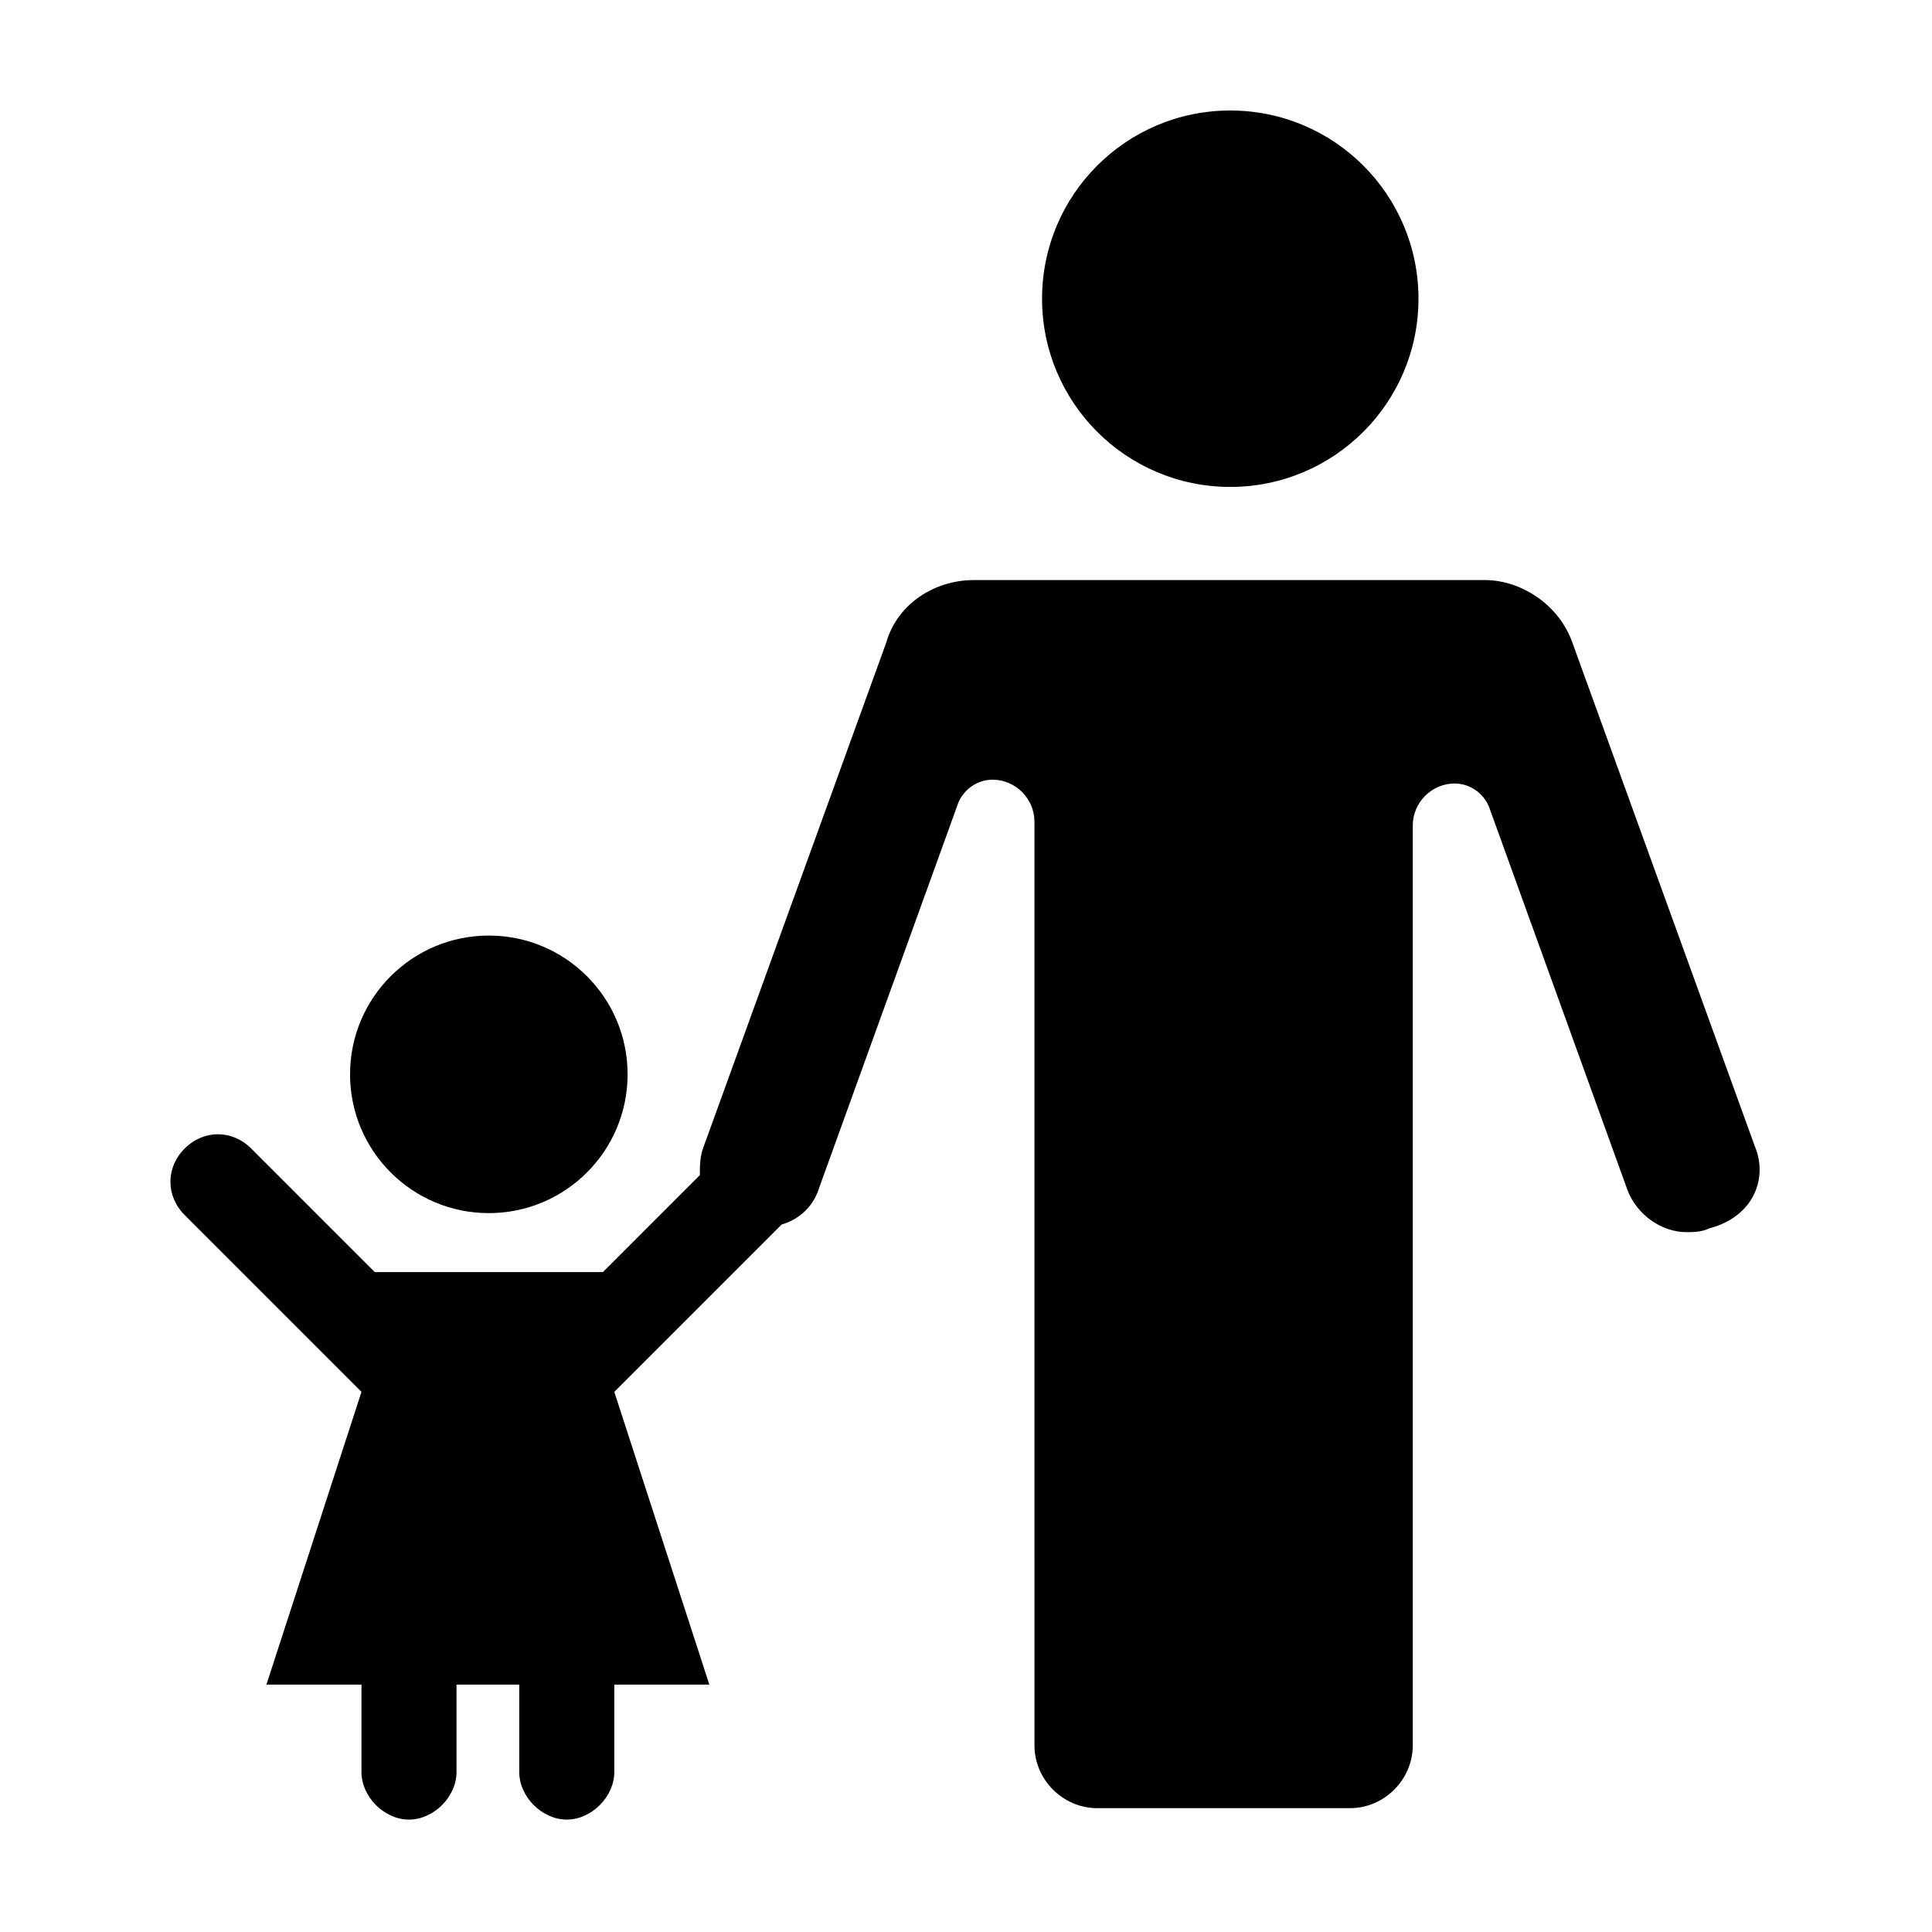
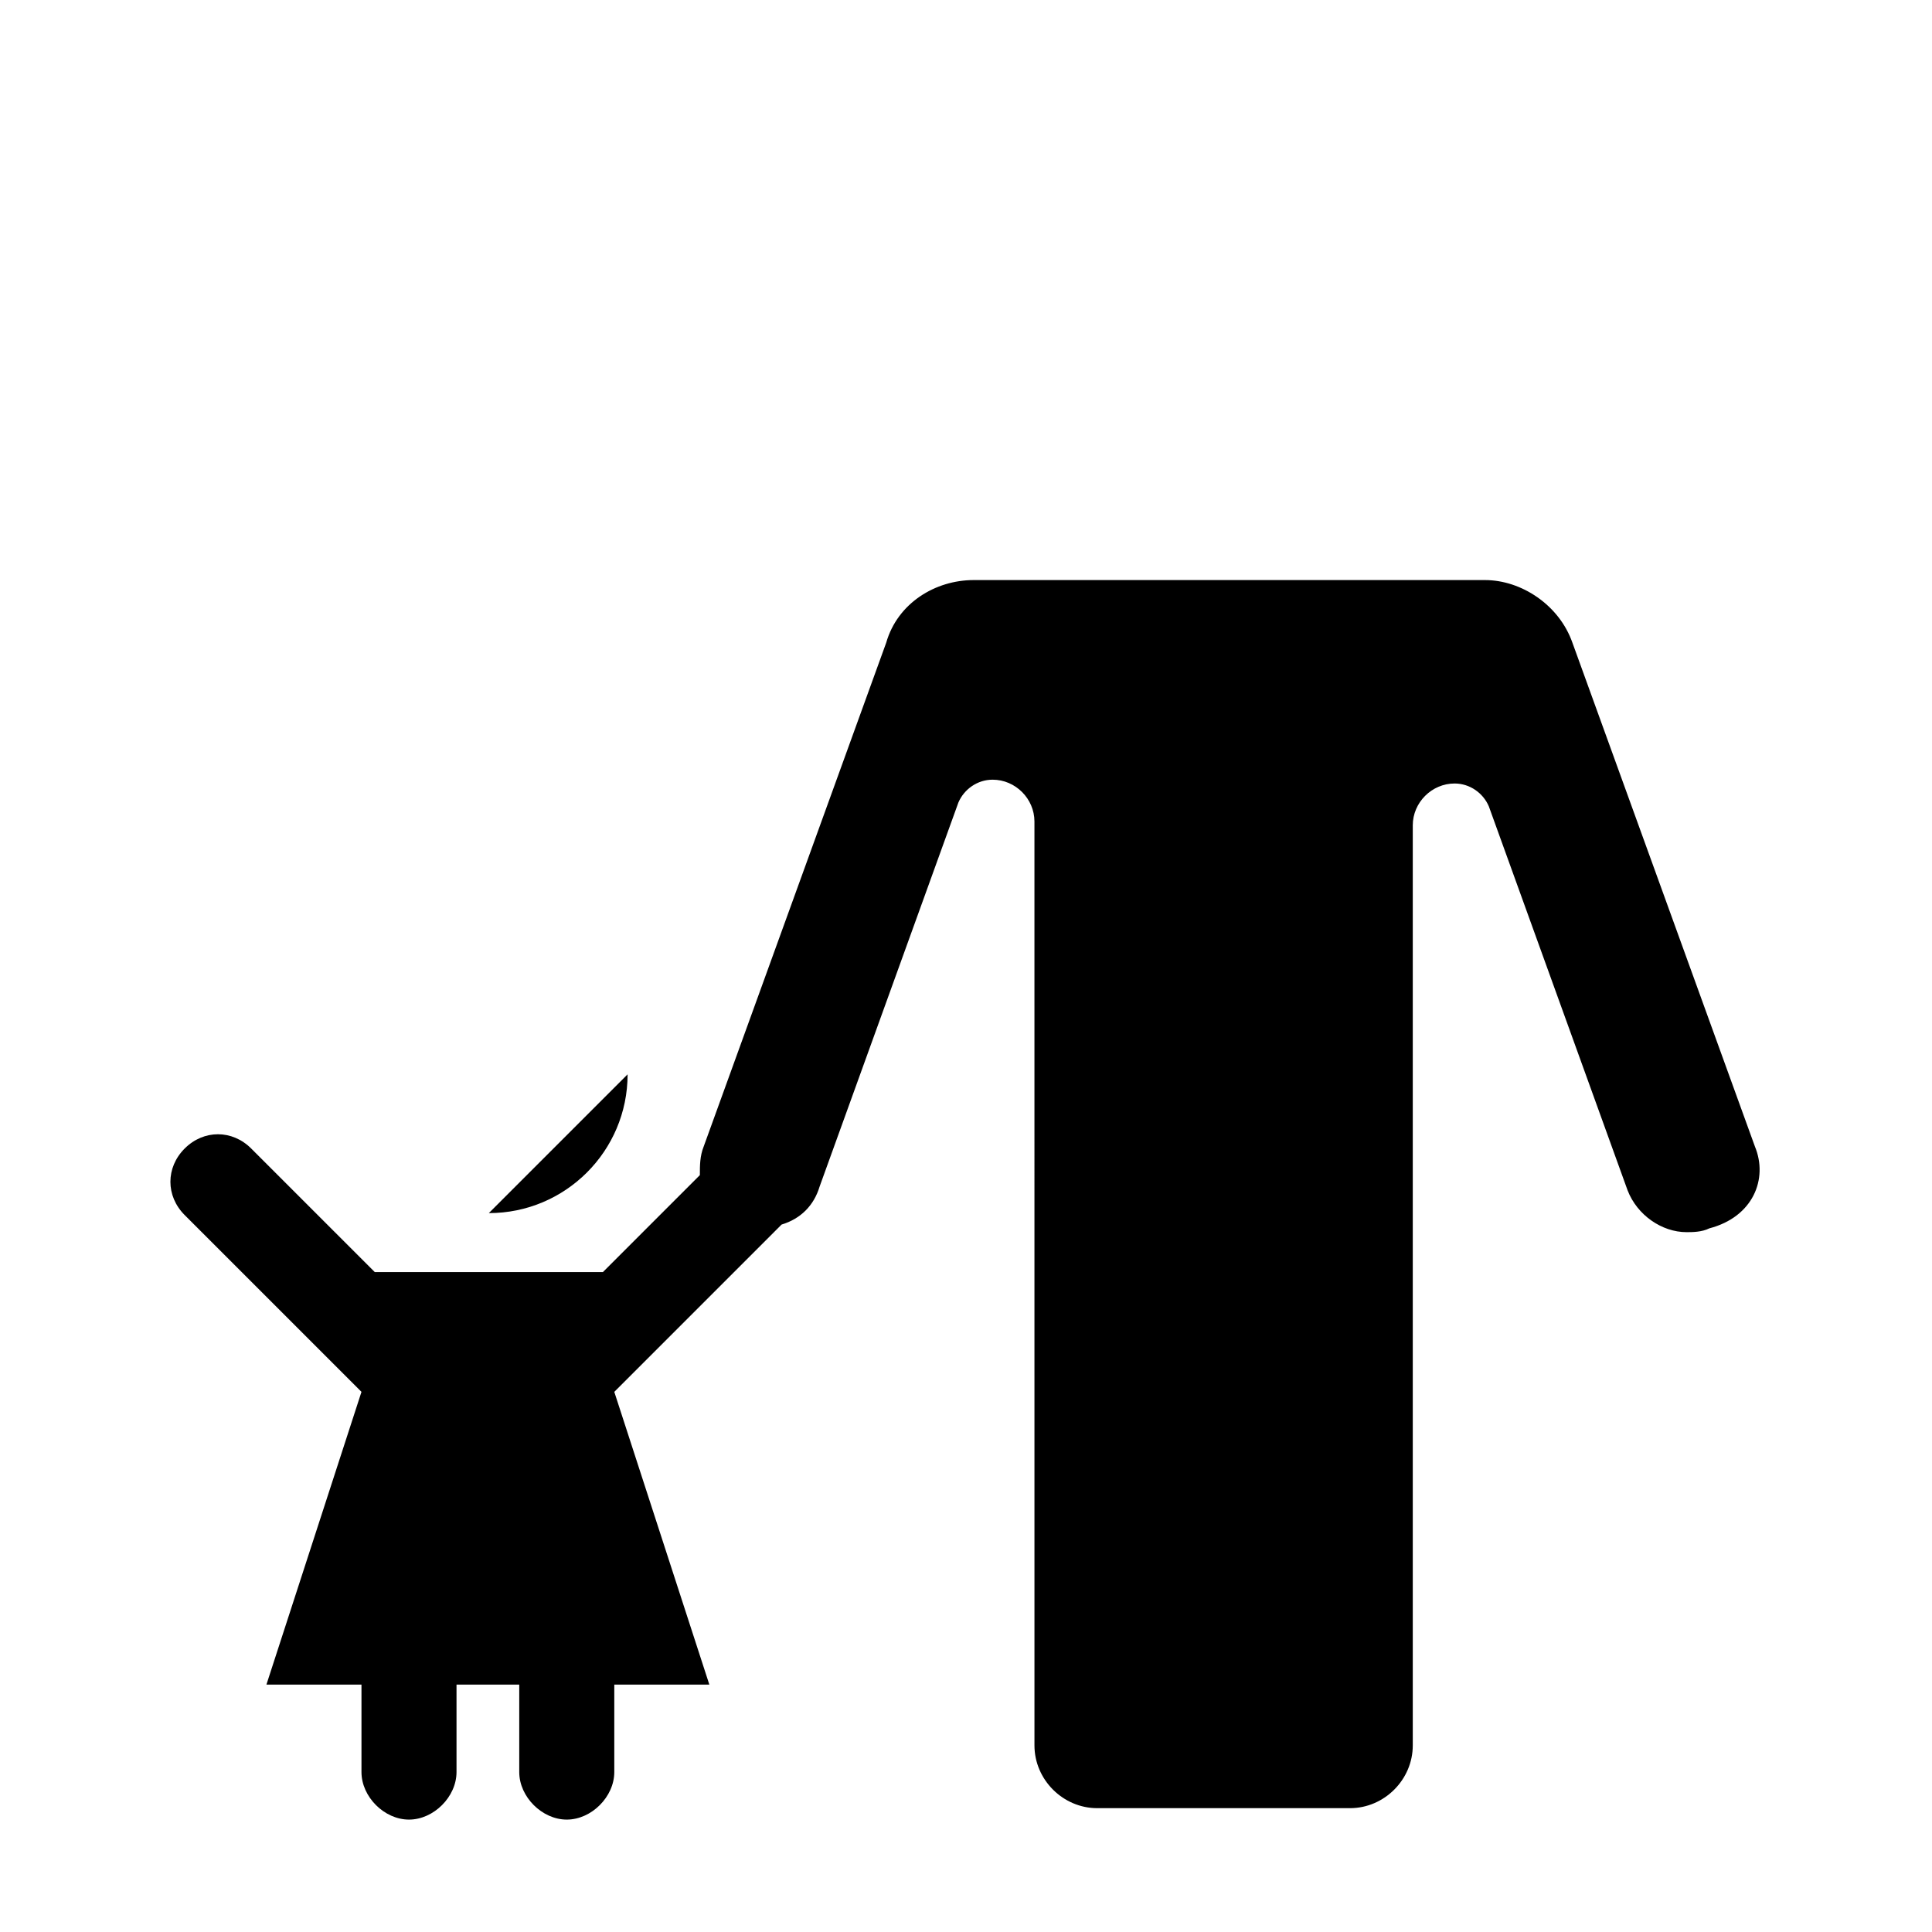
<svg xmlns="http://www.w3.org/2000/svg" fill="#000000" width="800px" height="800px" version="1.1" viewBox="144 144 512 512">
  <g>
-     <path d="m519.91 223.16c0 27.547-22.332 49.879-49.879 49.879s-49.875-22.332-49.875-49.879 22.328-49.875 49.875-49.875 49.879 22.328 49.879 49.875" />
    <path d="m609.08 447.86-48.363-133.51c-3.527-10.078-13.602-16.625-23.176-16.625h-135.52c-10.078 0-20.152 6.047-23.176 16.625l-48.367 133.51c-1.008 2.519-1.008 5.039-1.008 7.559l-25.695 25.695h-60.457l-32.746-32.746c-5.039-5.039-12.594-5.039-17.633 0-5.039 5.039-5.039 12.594 0 17.633l46.855 46.855-25.191 77.586h25.191v23.176c0 6.551 6.047 12.594 12.594 12.594 6.551 0 12.594-6.047 12.594-12.594v-23.176h16.625v23.176c0 6.551 6.047 12.594 12.594 12.594 6.551 0 12.594-6.047 12.594-12.594v-23.176h25.191l-25.191-77.586 44.336-44.336c5.039-1.512 8.566-5.039 10.078-10.078l36.777-101.77c1.512-3.527 5.039-6.047 9.07-6.047 6.047 0 11.082 5.039 11.082 11.082l0.004 244.85c0 9.07 7.559 16.625 16.625 16.625h67.008c9.07 0 16.625-7.559 16.625-16.625v-243.84c0-6.047 5.039-11.082 11.082-11.082 4.031 0 7.559 2.519 9.07 6.047l36.777 101.77c2.519 6.551 9.07 11.082 15.617 11.082 1.512 0 4.031 0 6.047-1.008 11.586-3.023 15.617-13.098 12.09-21.664z" />
-     <path d="m310.32 428.71c0 20.312-16.465 36.777-36.777 36.777s-36.777-16.465-36.777-36.777 16.465-36.777 36.777-36.777 36.777 16.465 36.777 36.777" />
+     <path d="m310.32 428.71c0 20.312-16.465 36.777-36.777 36.777" />
  </g>
</svg>